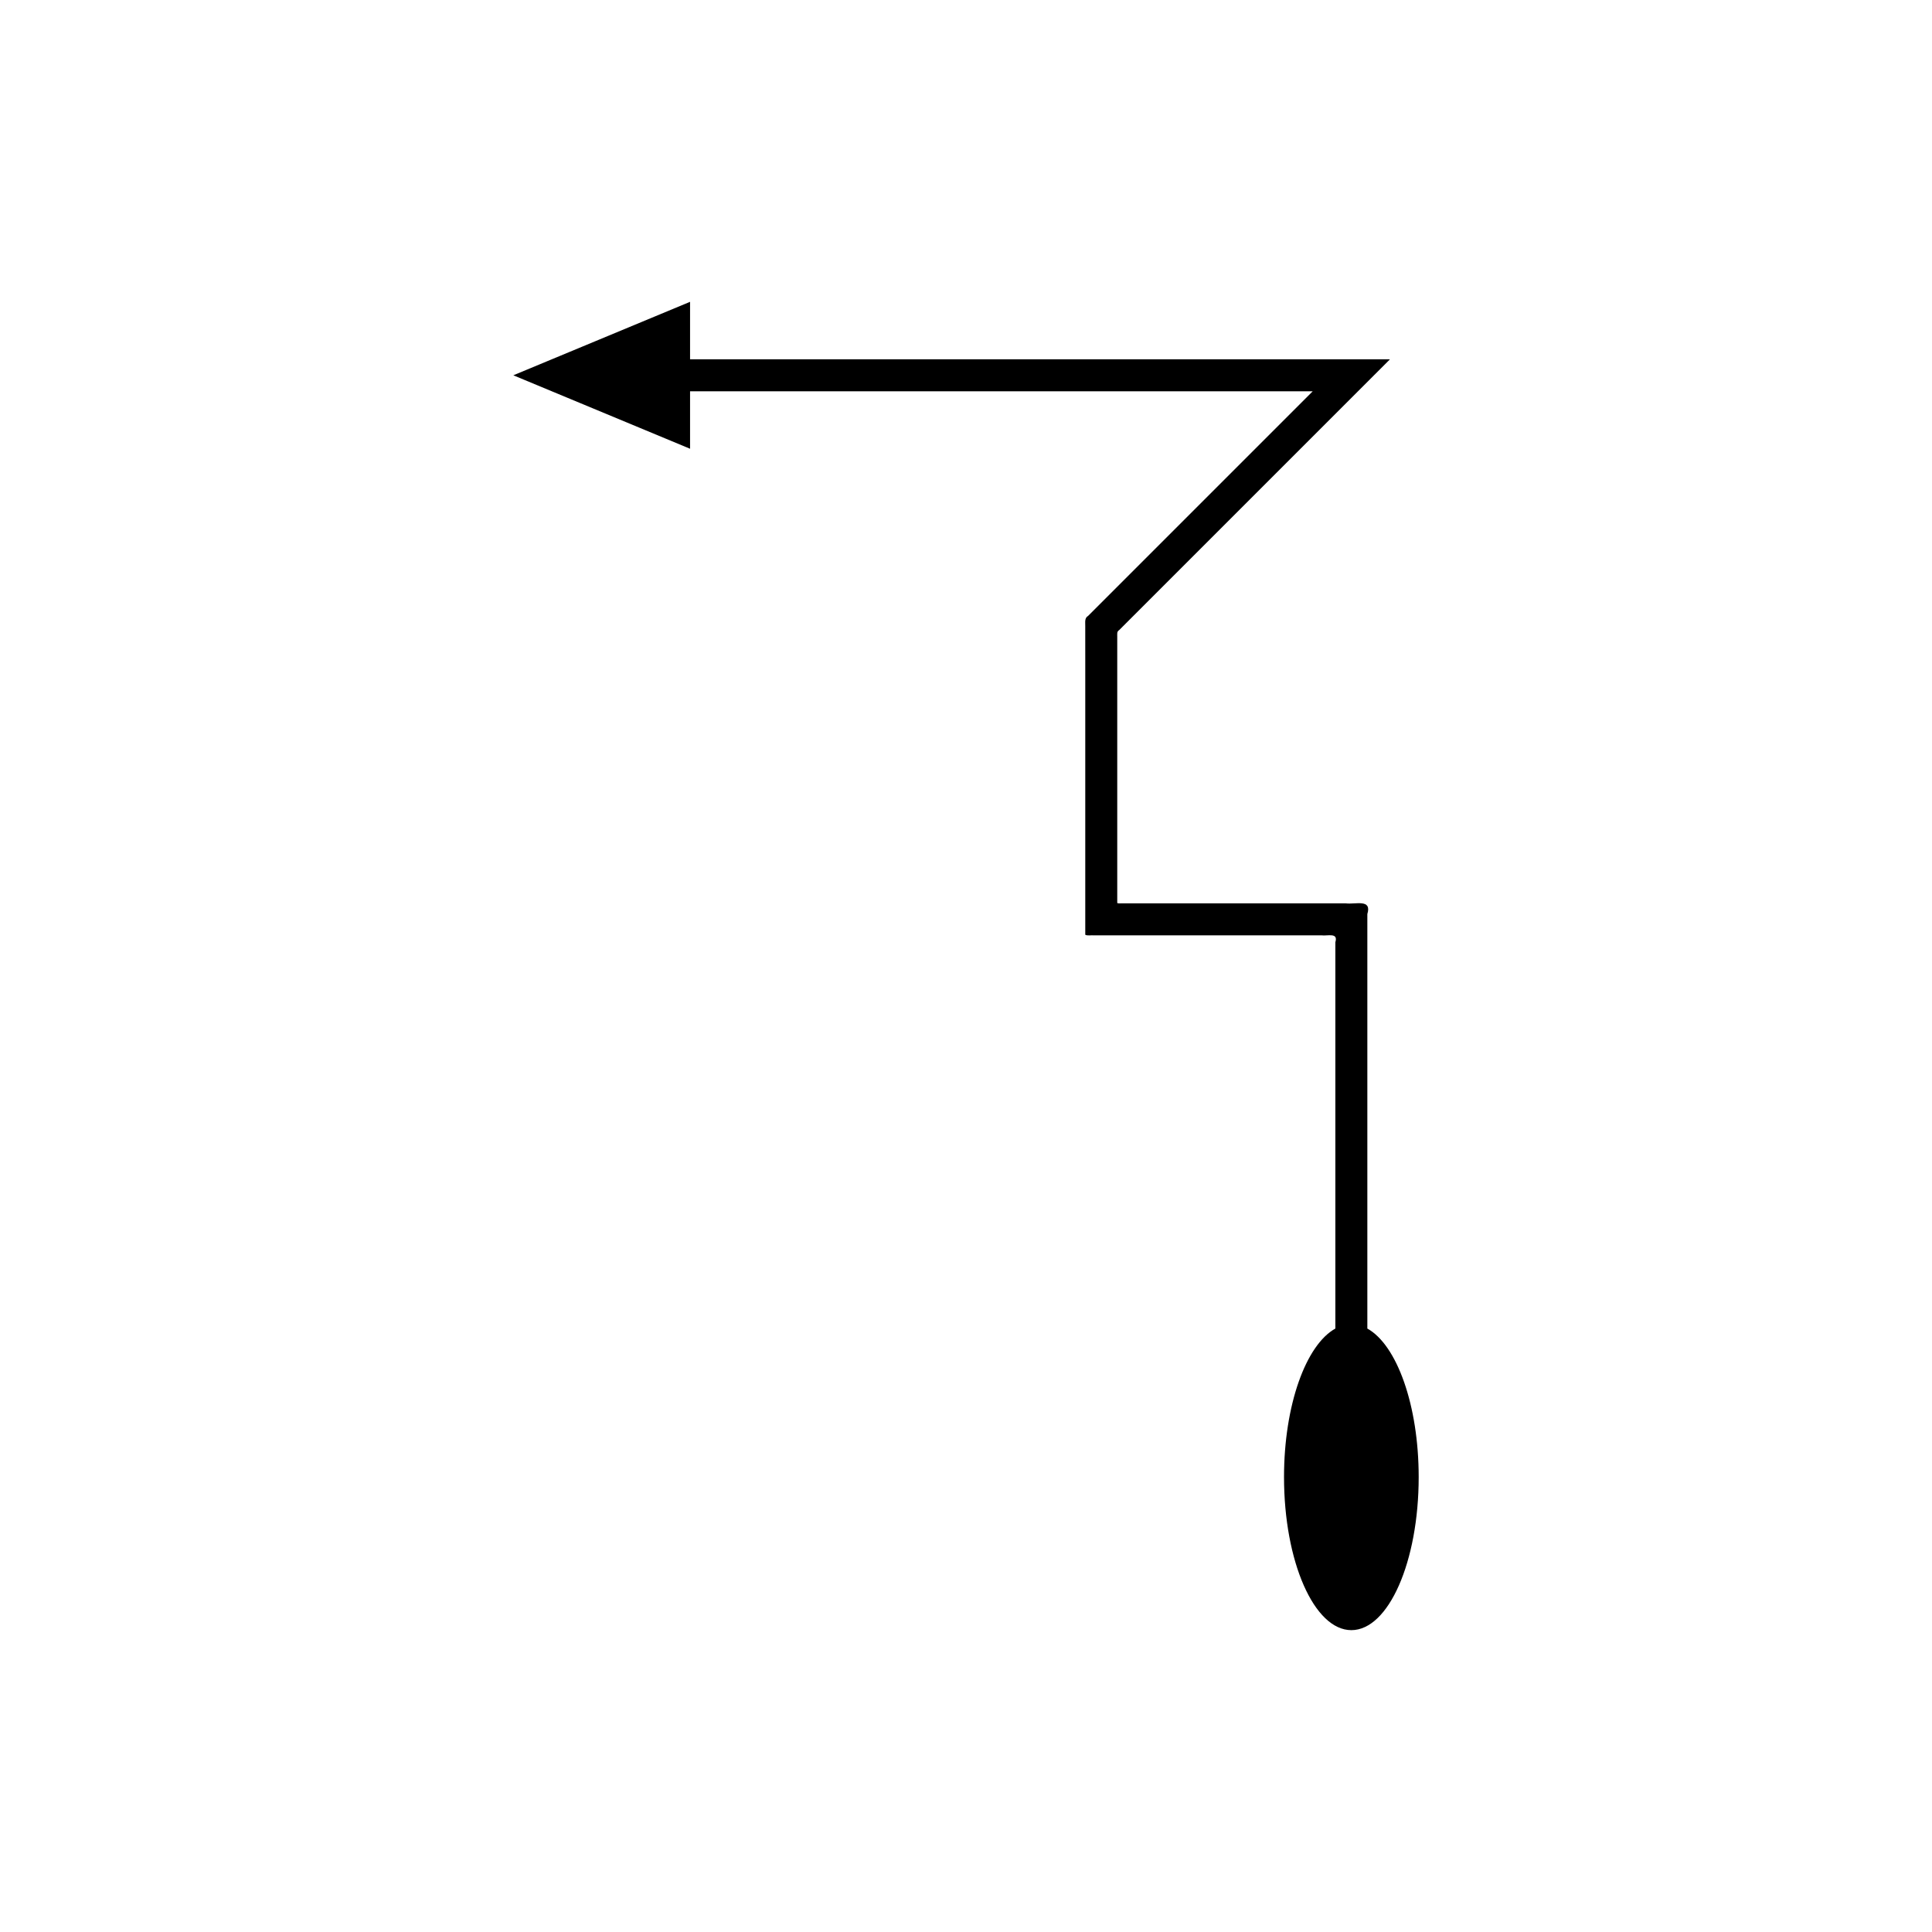
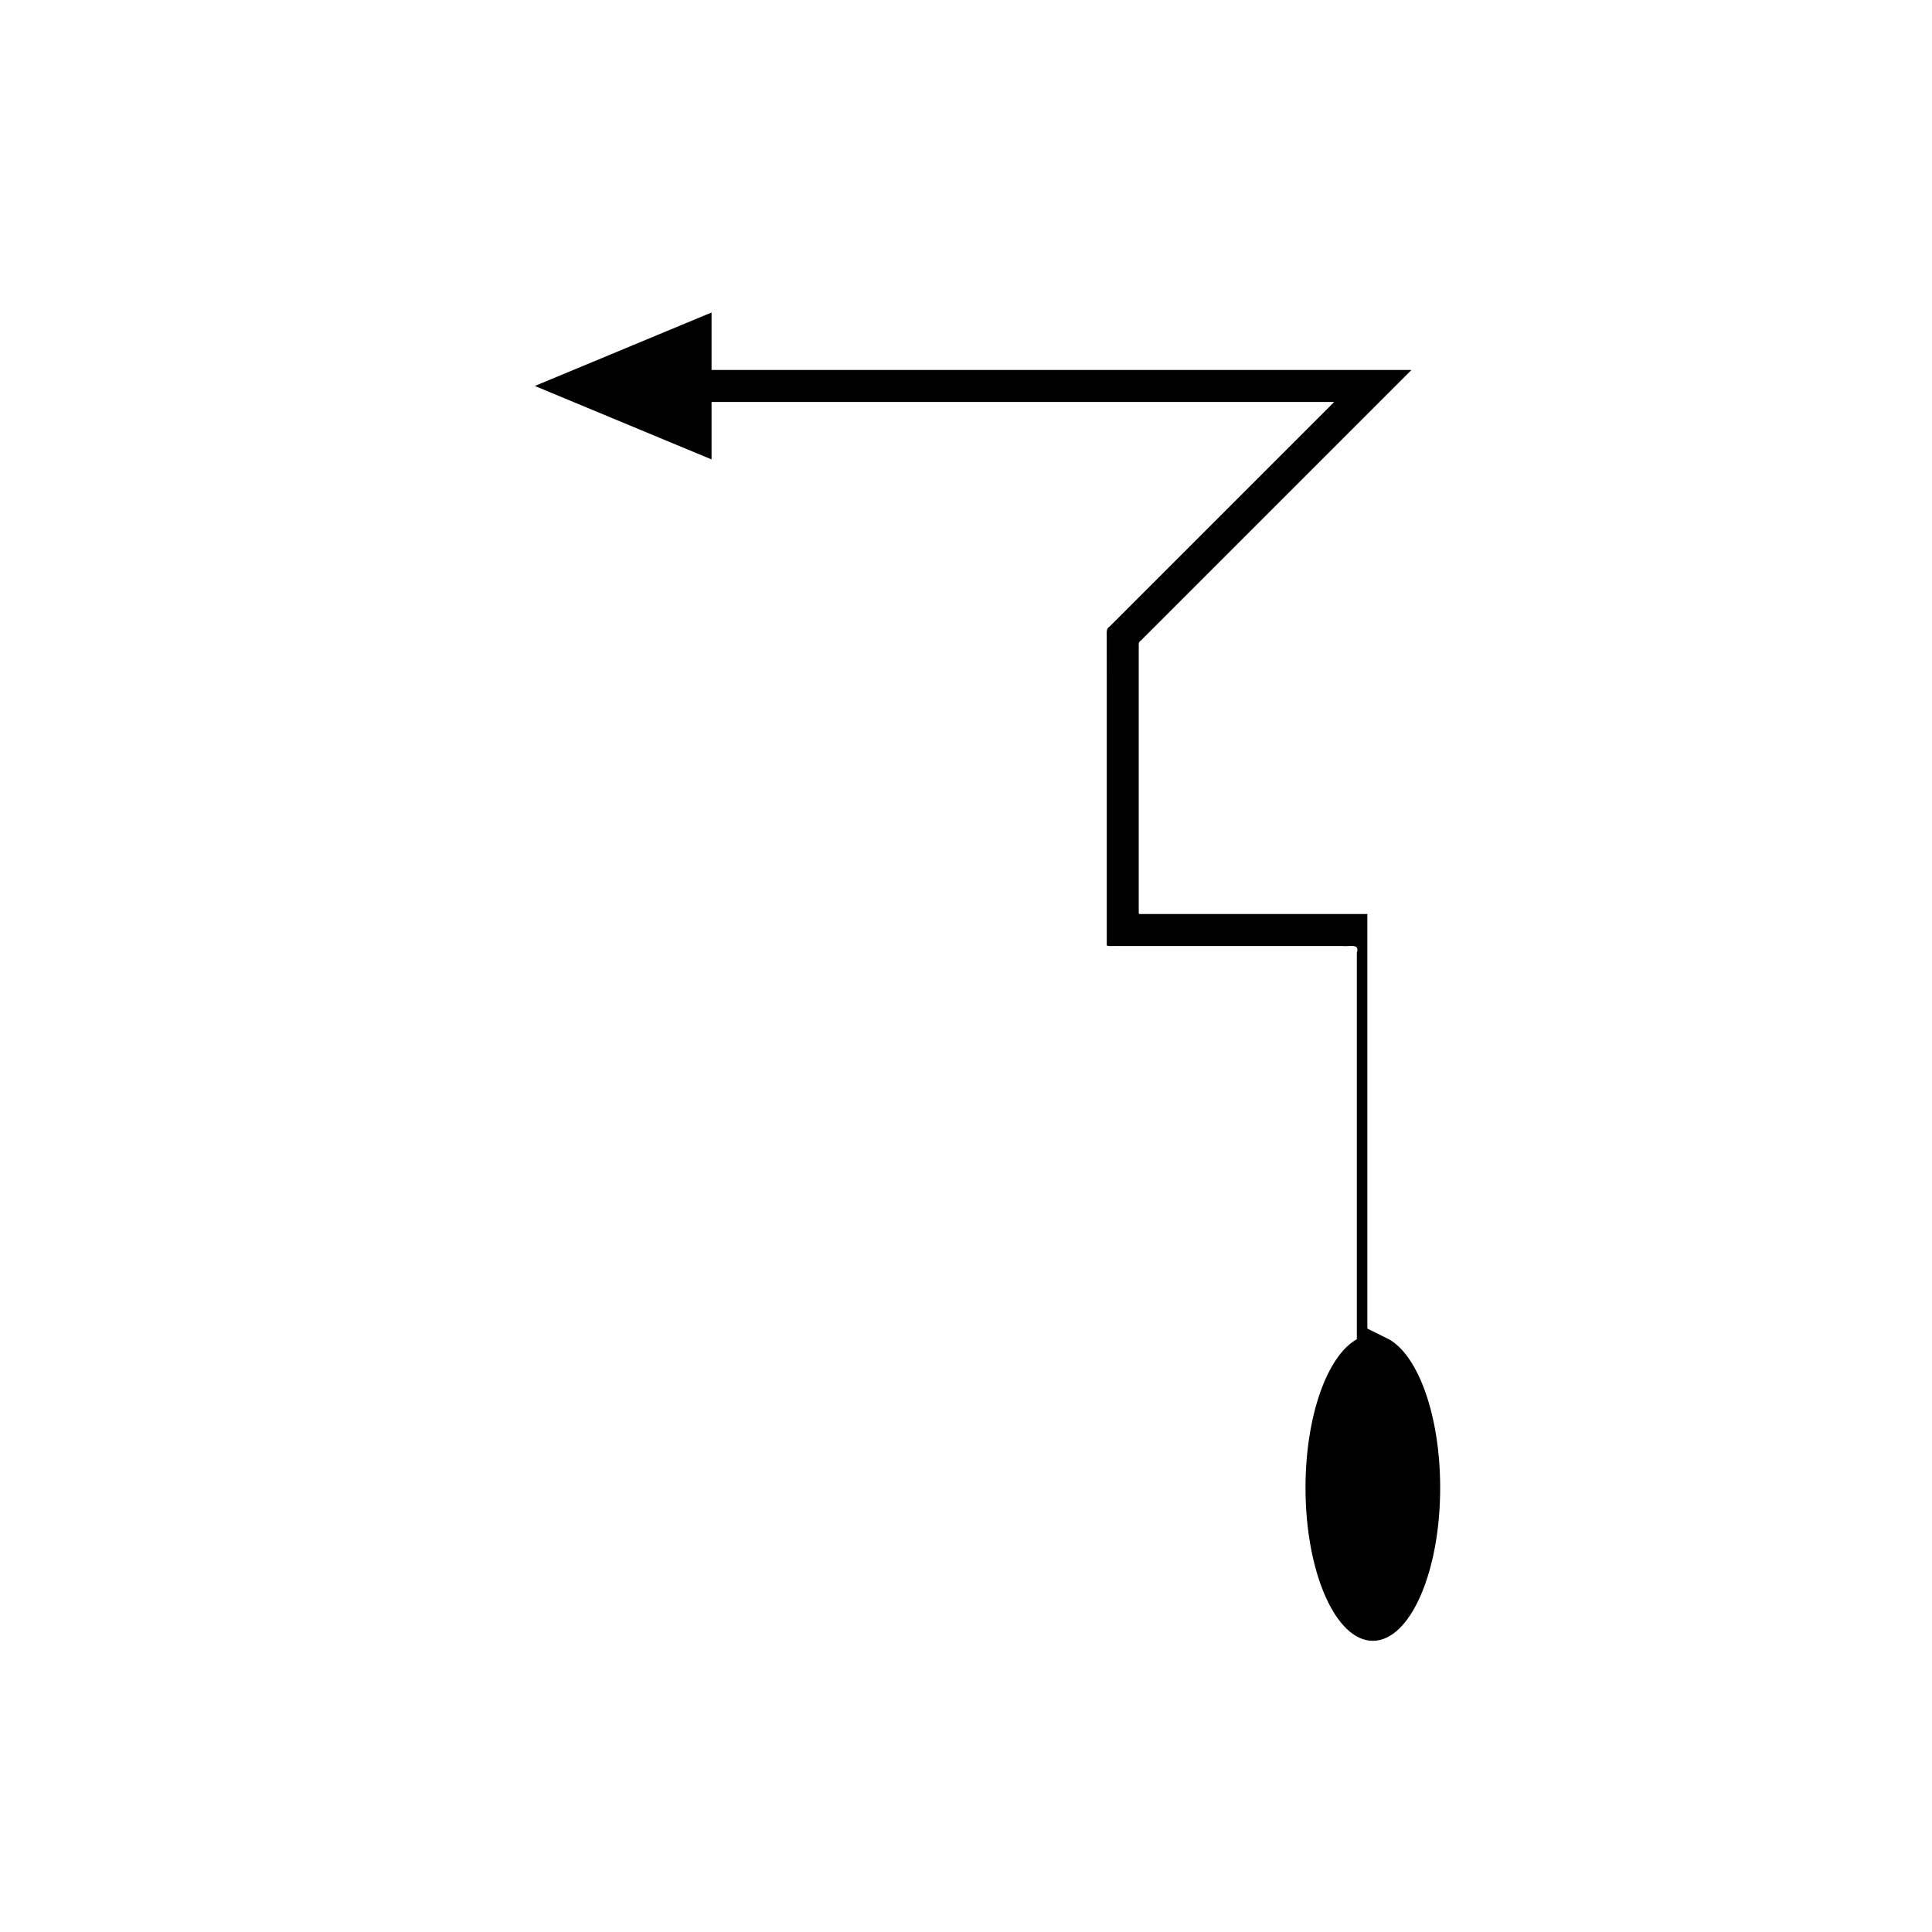
<svg xmlns="http://www.w3.org/2000/svg" fill="#000000" width="800px" height="800px" version="1.1" viewBox="144 144 512 512">
-   <path d="m506.36 496.09v-109.86c1.266-4.106-3.184-2.5-5.695-2.828h-59.078c-0.492-0.047-1.176 0.102-1.504-0.102v-70.574c0.016-0.641-0.156-1.355 0.496-1.73l71.34-71.34 0.387-0.383c0.066-0.102-0.293-0.027-0.418-0.051h-4.356l-66.578-0.004h-114.08v-15.23l-46.836 19.469 46.836 19.469v-15.23h164.71c0.082 0.016 0.312-0.031 0.27 0.031l-59.48 59.48c-1.012 0.586-0.746 1.699-0.773 2.695v3.012l0.004 5.824v72.98c0.516 0.32 1.582 0.09 2.344 0.16h60.273c1.613 0.211 4.473-0.824 3.66 1.816v102.39c-7.805 4.328-13.605 20.285-13.605 39.363 0 22.402 7.988 40.559 17.844 40.559 9.855 0 17.844-18.16 17.844-40.559 0-19.078-5.801-35.031-13.605-39.363z" />
+   <path d="m506.36 496.09v-109.86h-59.078c-0.492-0.047-1.176 0.102-1.504-0.102v-70.574c0.016-0.641-0.156-1.355 0.496-1.73l71.34-71.34 0.387-0.383c0.066-0.102-0.293-0.027-0.418-0.051h-4.356l-66.578-0.004h-114.08v-15.23l-46.836 19.469 46.836 19.469v-15.23h164.71c0.082 0.016 0.312-0.031 0.27 0.031l-59.48 59.48c-1.012 0.586-0.746 1.699-0.773 2.695v3.012l0.004 5.824v72.98c0.516 0.32 1.582 0.09 2.344 0.16h60.273c1.613 0.211 4.473-0.824 3.66 1.816v102.39c-7.805 4.328-13.605 20.285-13.605 39.363 0 22.402 7.988 40.559 17.844 40.559 9.855 0 17.844-18.16 17.844-40.559 0-19.078-5.801-35.031-13.605-39.363z" />
</svg>